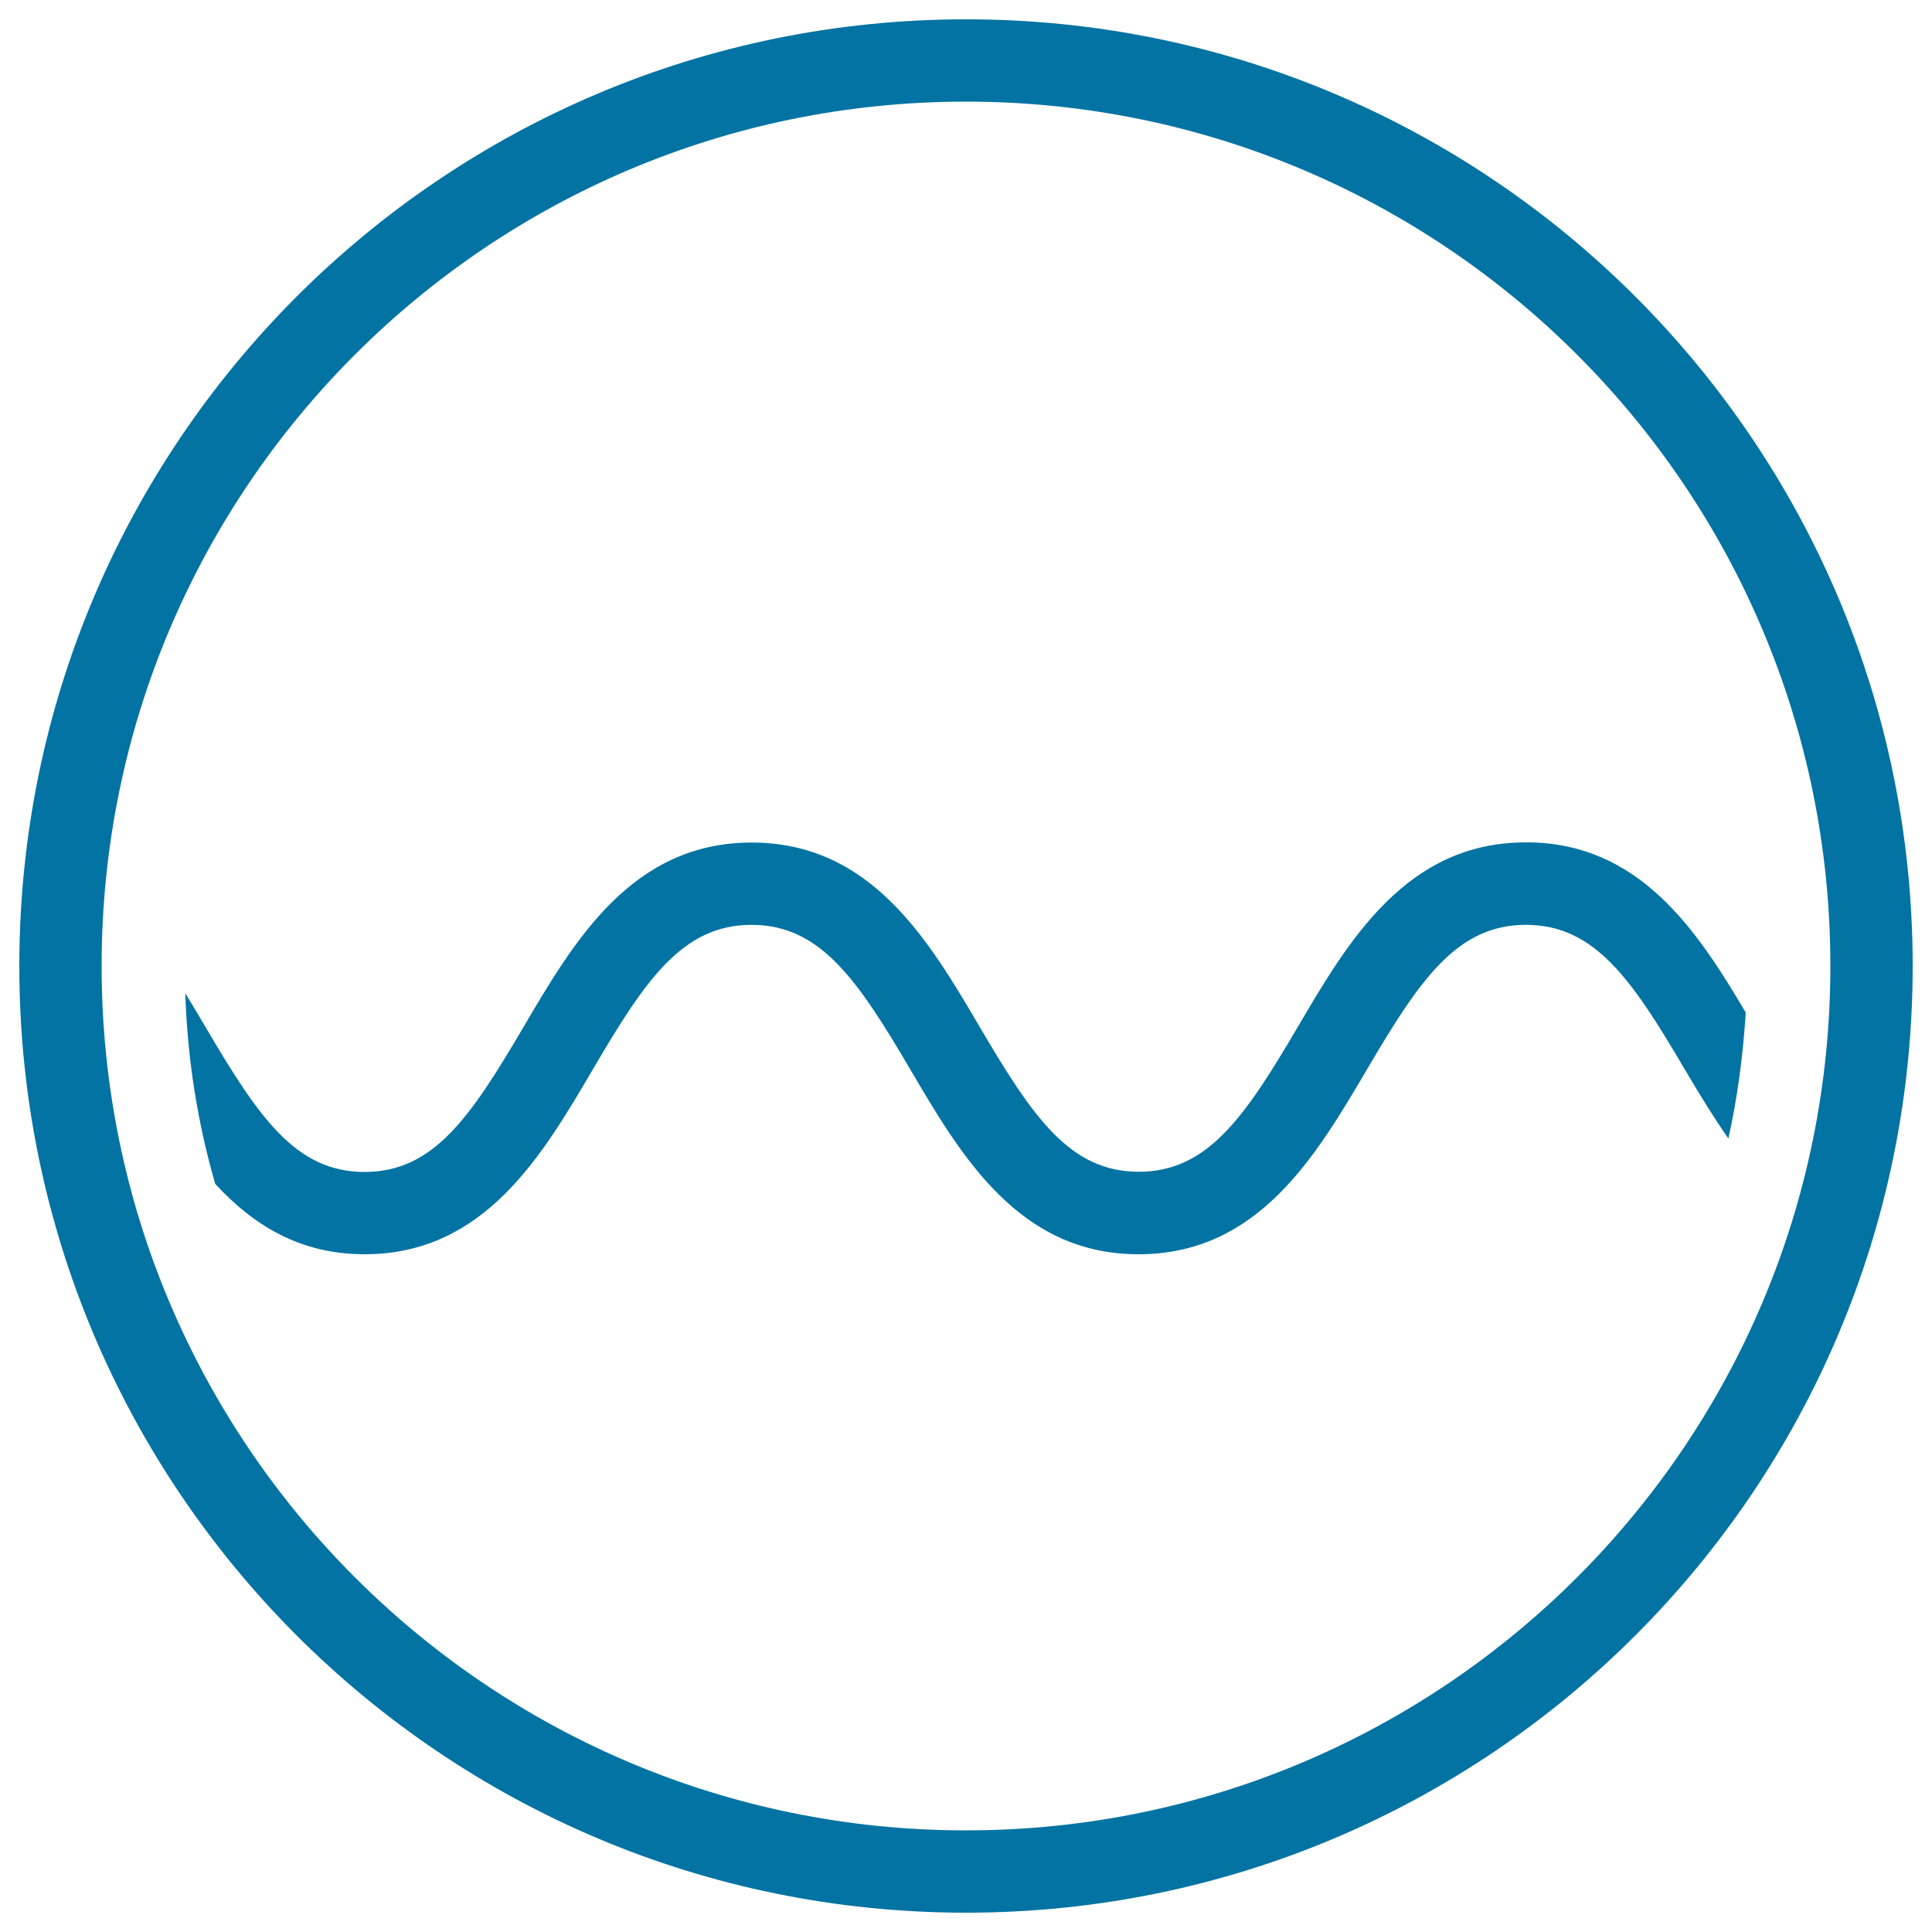
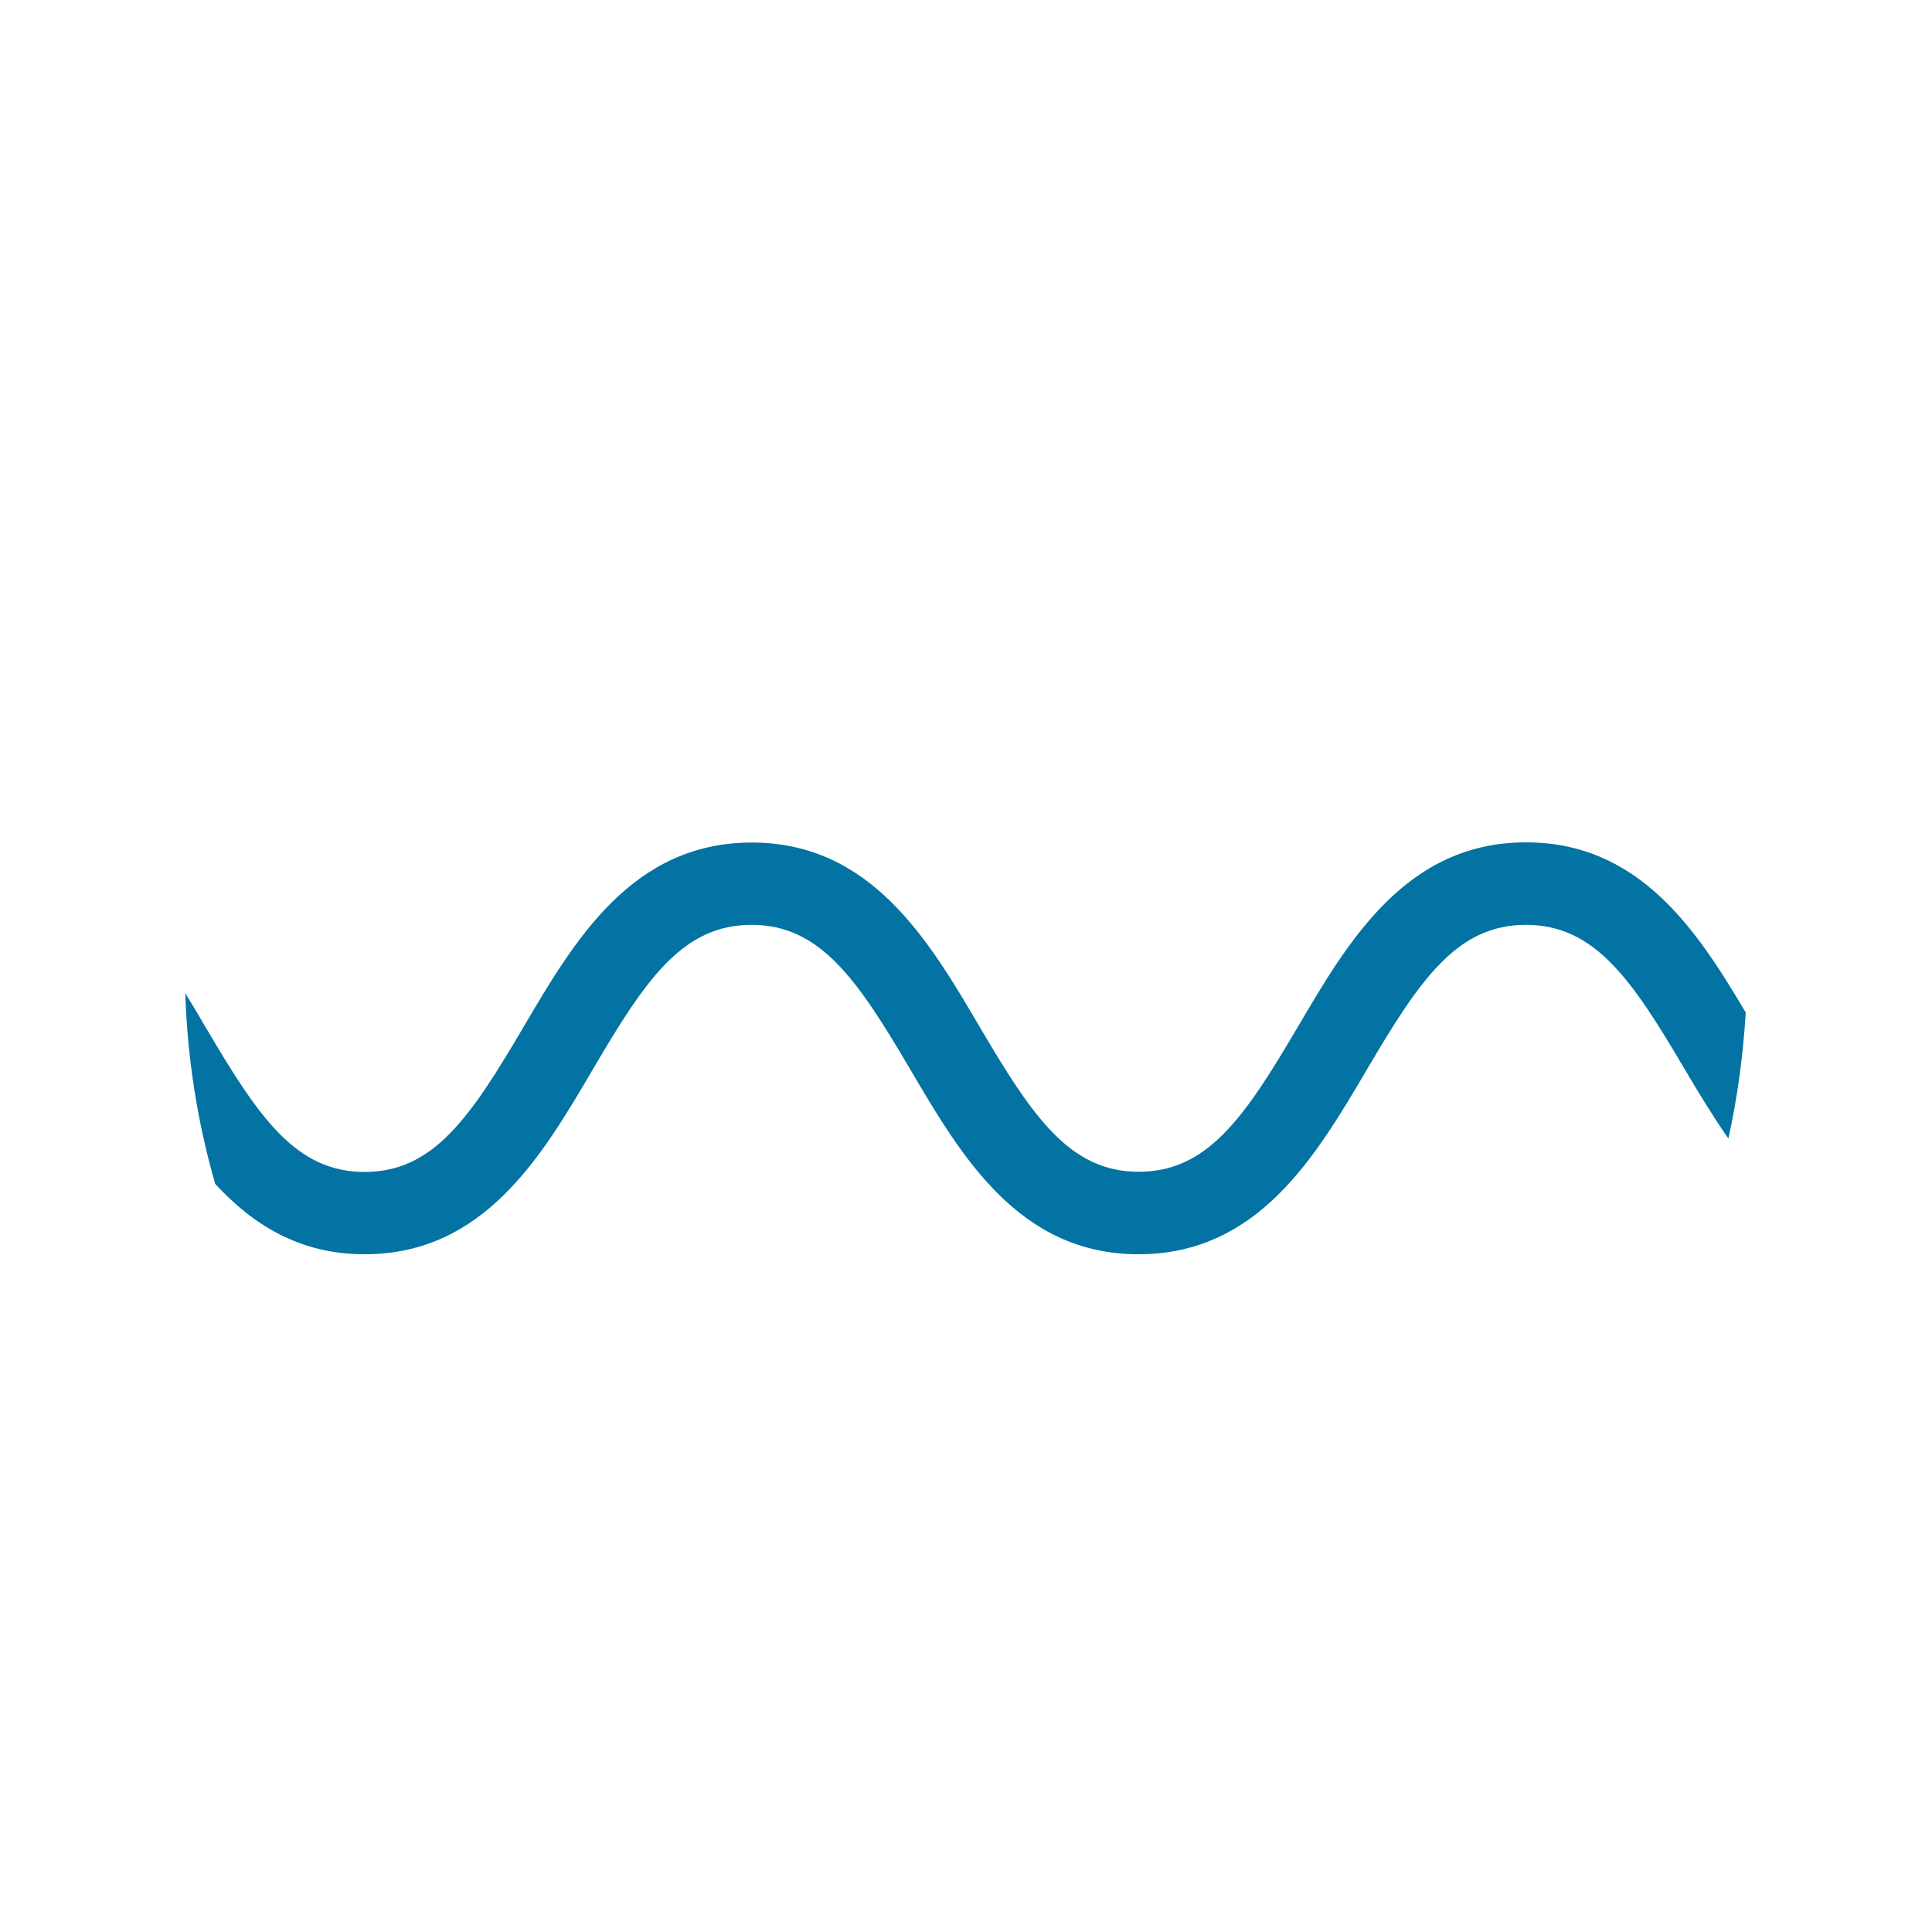
<svg xmlns="http://www.w3.org/2000/svg" viewBox="0 0 1000 1000" style="fill:#0273a2">
  <title>Activity Stream SVG icon</title>
-   <path d="M500,10C229.4,10,10,229.4,10,500s219.4,490,490,490s490-219.4,490-490S770.6,10,500,10z M500,947.4C252.9,947.4,52.6,747.1,52.6,500C52.6,252.9,252.9,52.6,500,52.6c247.1,0,447.4,200.3,447.4,447.4C947.4,747.1,747.1,947.4,500,947.4z" />
  <path d="M894.6,589.3c-8.1-11.7-15.5-23.8-22.5-35.7c-27.4-46.6-46.6-74.9-82.3-74.9c-35.7,0-54.9,28.3-82.3,74.9c-26.4,44.8-56.2,95.6-118.2,95.6c-61.9,0-91.8-50.8-118.1-95.6c-27.4-46.6-46.6-74.9-82.2-74.9c-35.7,0-54.9,28.3-82.2,74.9c-26.3,44.8-56.2,95.6-118.1,95.6c-33.8,0-57.9-15.4-77.3-36.4c-9.1-31.5-14.4-64.6-15.5-98.7c3.6,5.9,7.2,11.8,10.6,17.7c27.4,46.6,46.6,74.8,82.2,74.8c35.7,0,54.8-28.3,82.2-74.9c26.3-44.8,56.2-95.6,118.2-95.6c61.9,0,91.8,50.8,118.1,95.6c27.4,46.6,46.6,74.8,82.2,74.8c35.7,0,54.9-28.3,82.3-74.9c26.3-44.8,56.2-95.6,118.2-95.6c58.5,0,88.4,45.3,113.7,88.1C902.2,546.4,899.3,568.2,894.6,589.3z" />
</svg>